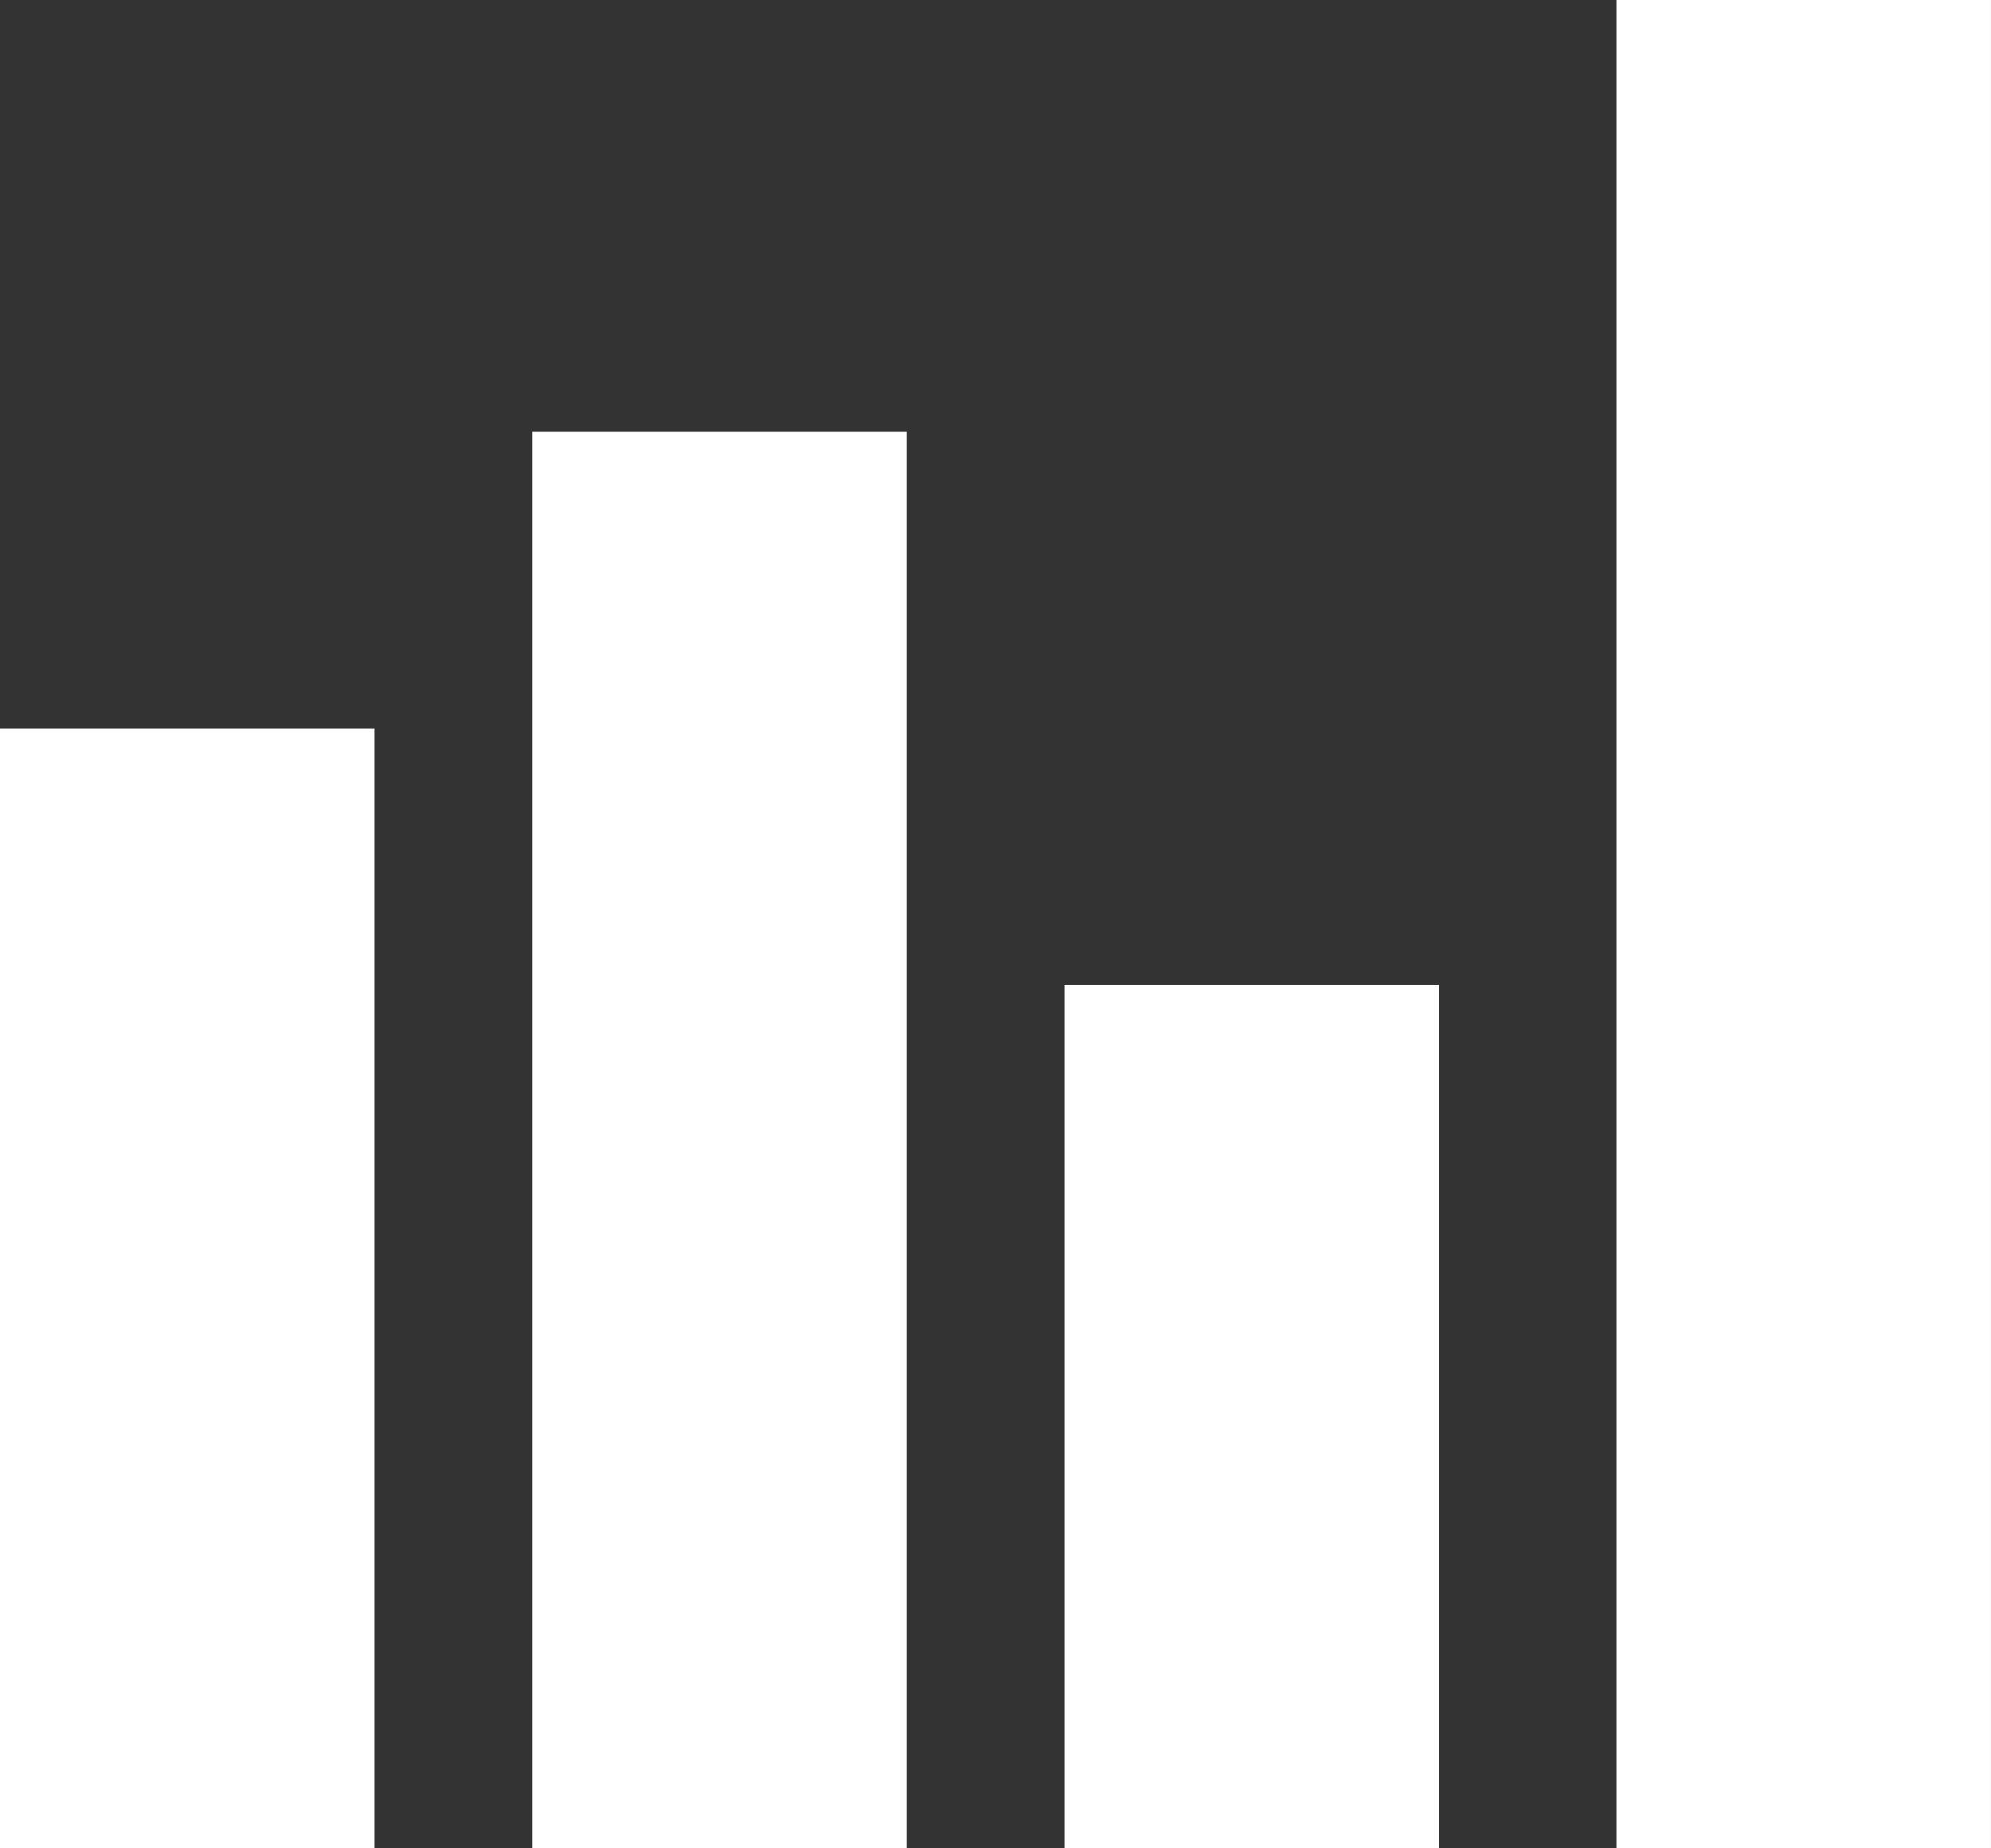
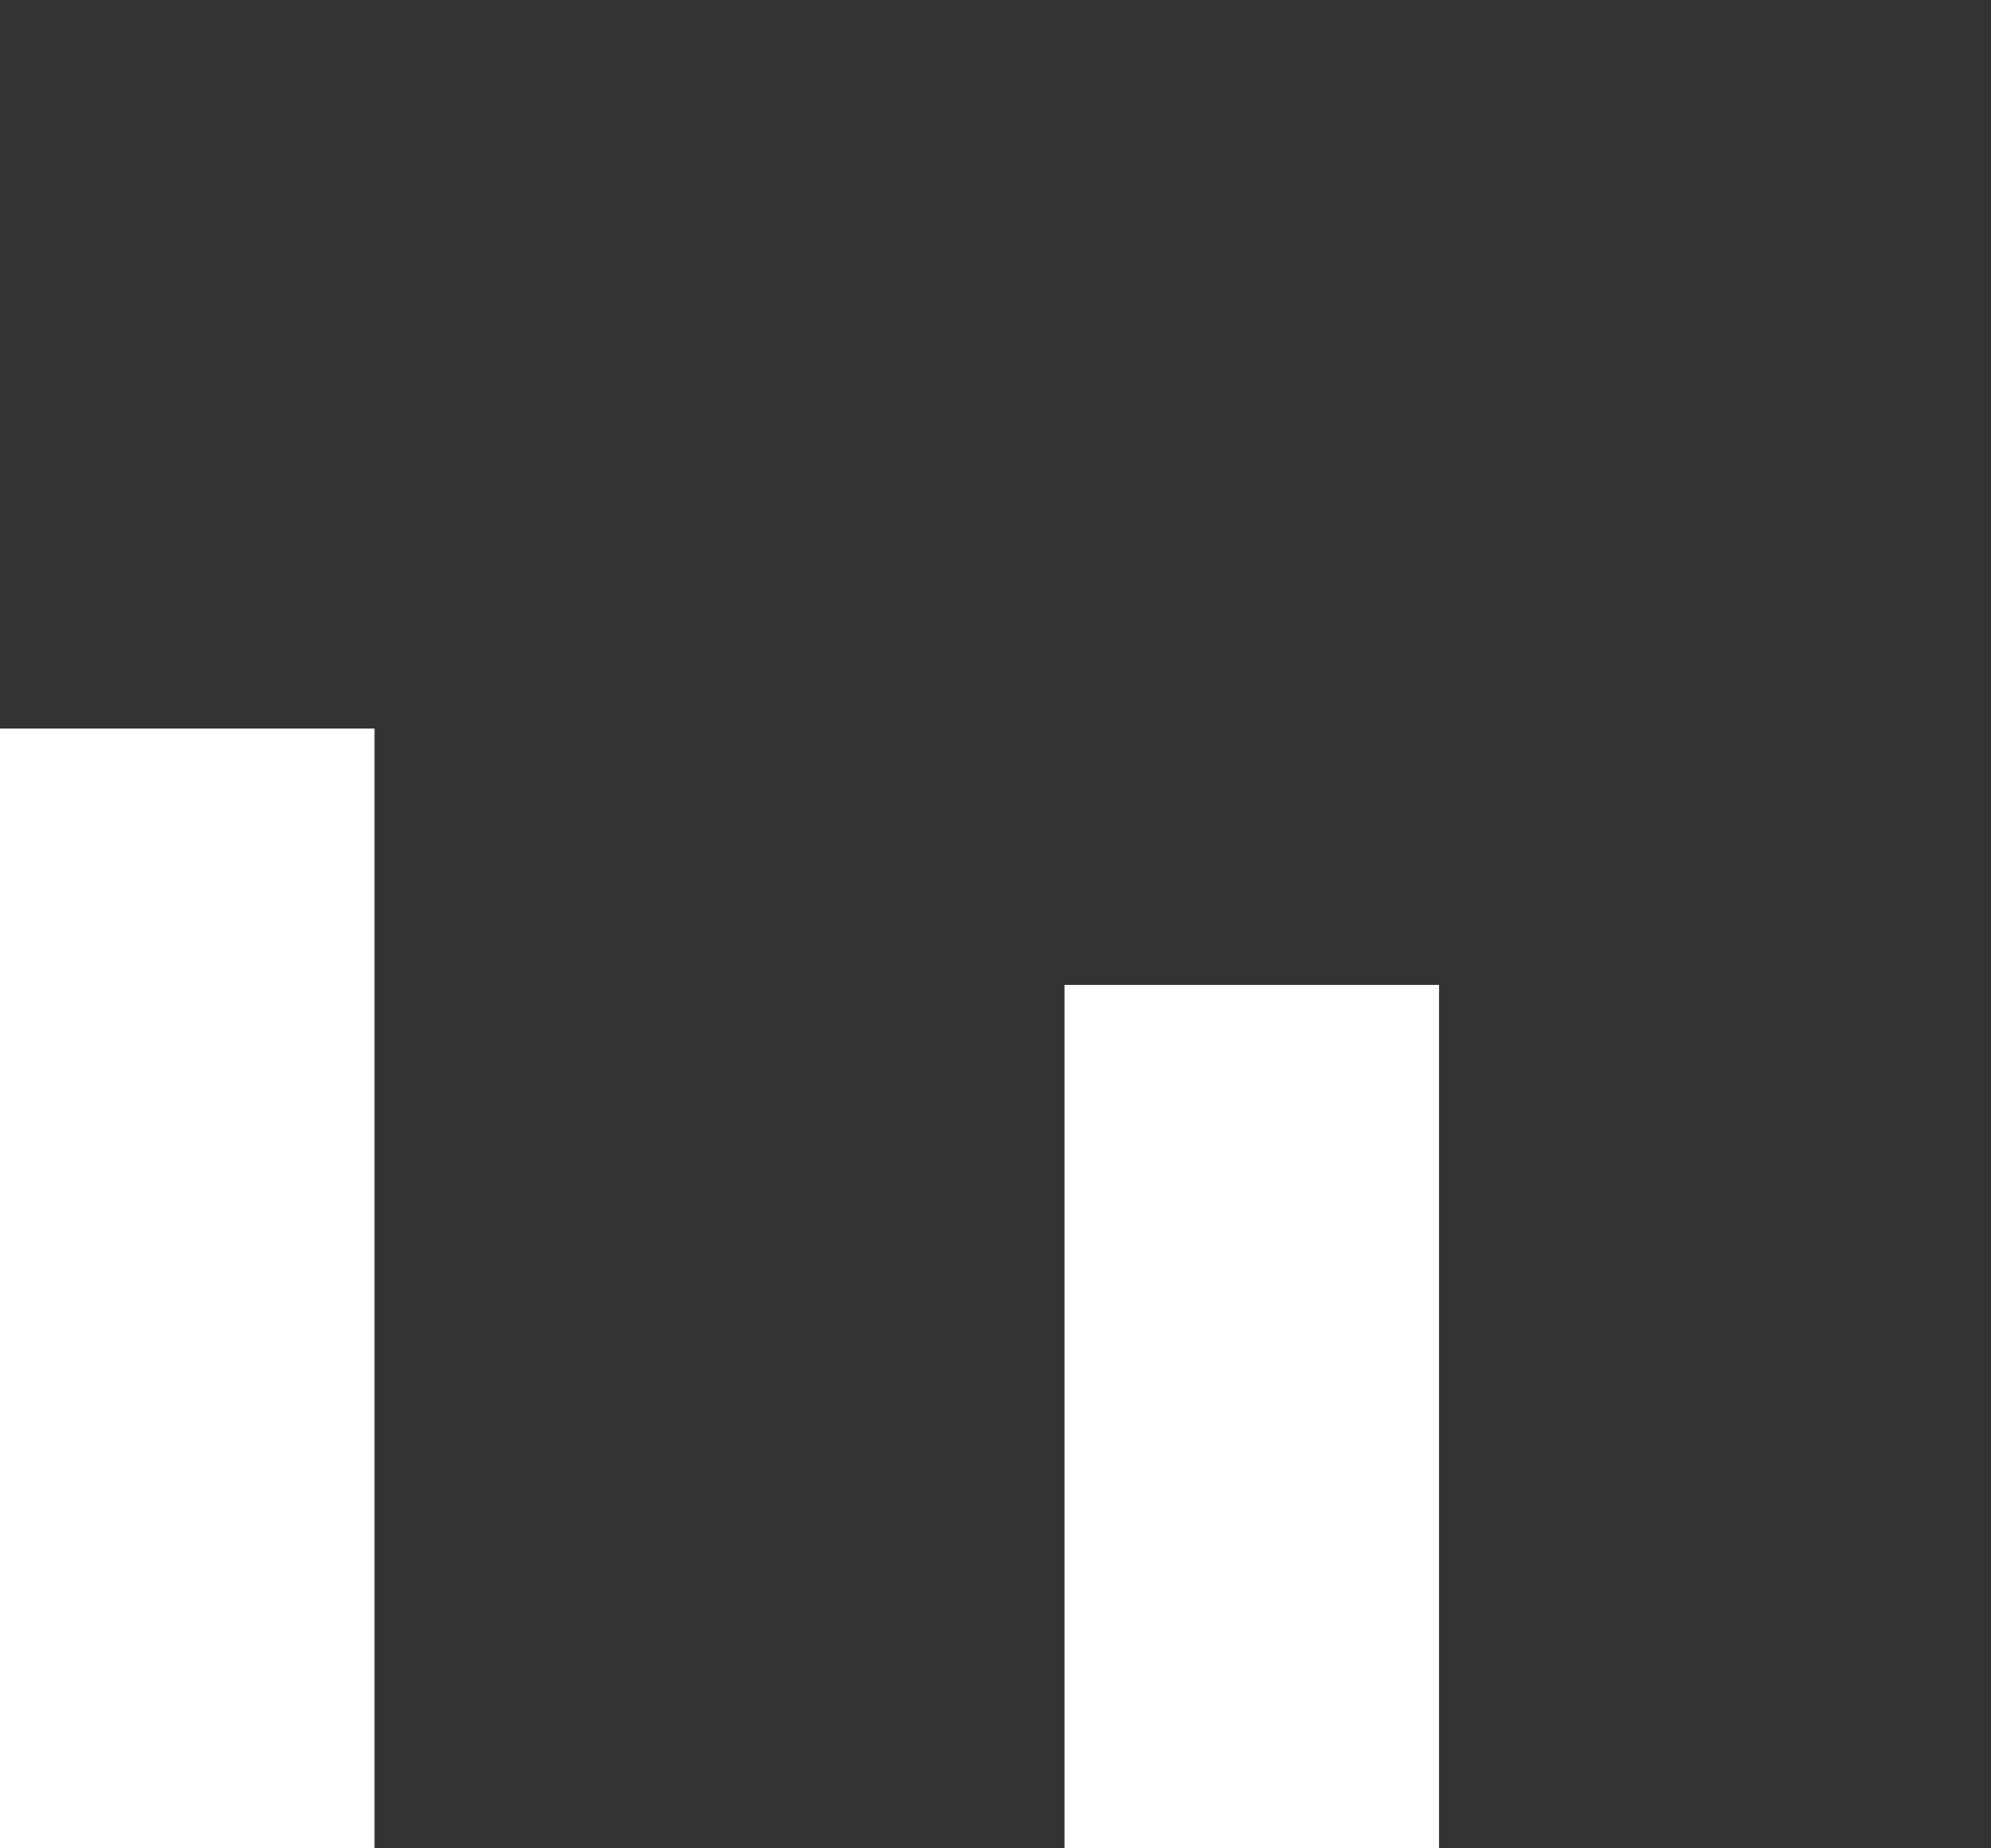
<svg xmlns="http://www.w3.org/2000/svg" width="70" height="65" viewBox="0 0 70 65" fill="none">
  <rect x="0" y="0" width="70" height="65" fill="#333333" stroke="none" />
-   <rect x="56.831" width="13.168" height="65" fill="white" />
  <rect x="37.426" y="34.635" width="13.168" height="30.365" fill="white" />
  <rect y="25.62" width="13.168" height="39.38" fill="white" />
-   <rect x="18.713" y="15.182" width="13.168" height="49.818" fill="white" />
</svg>